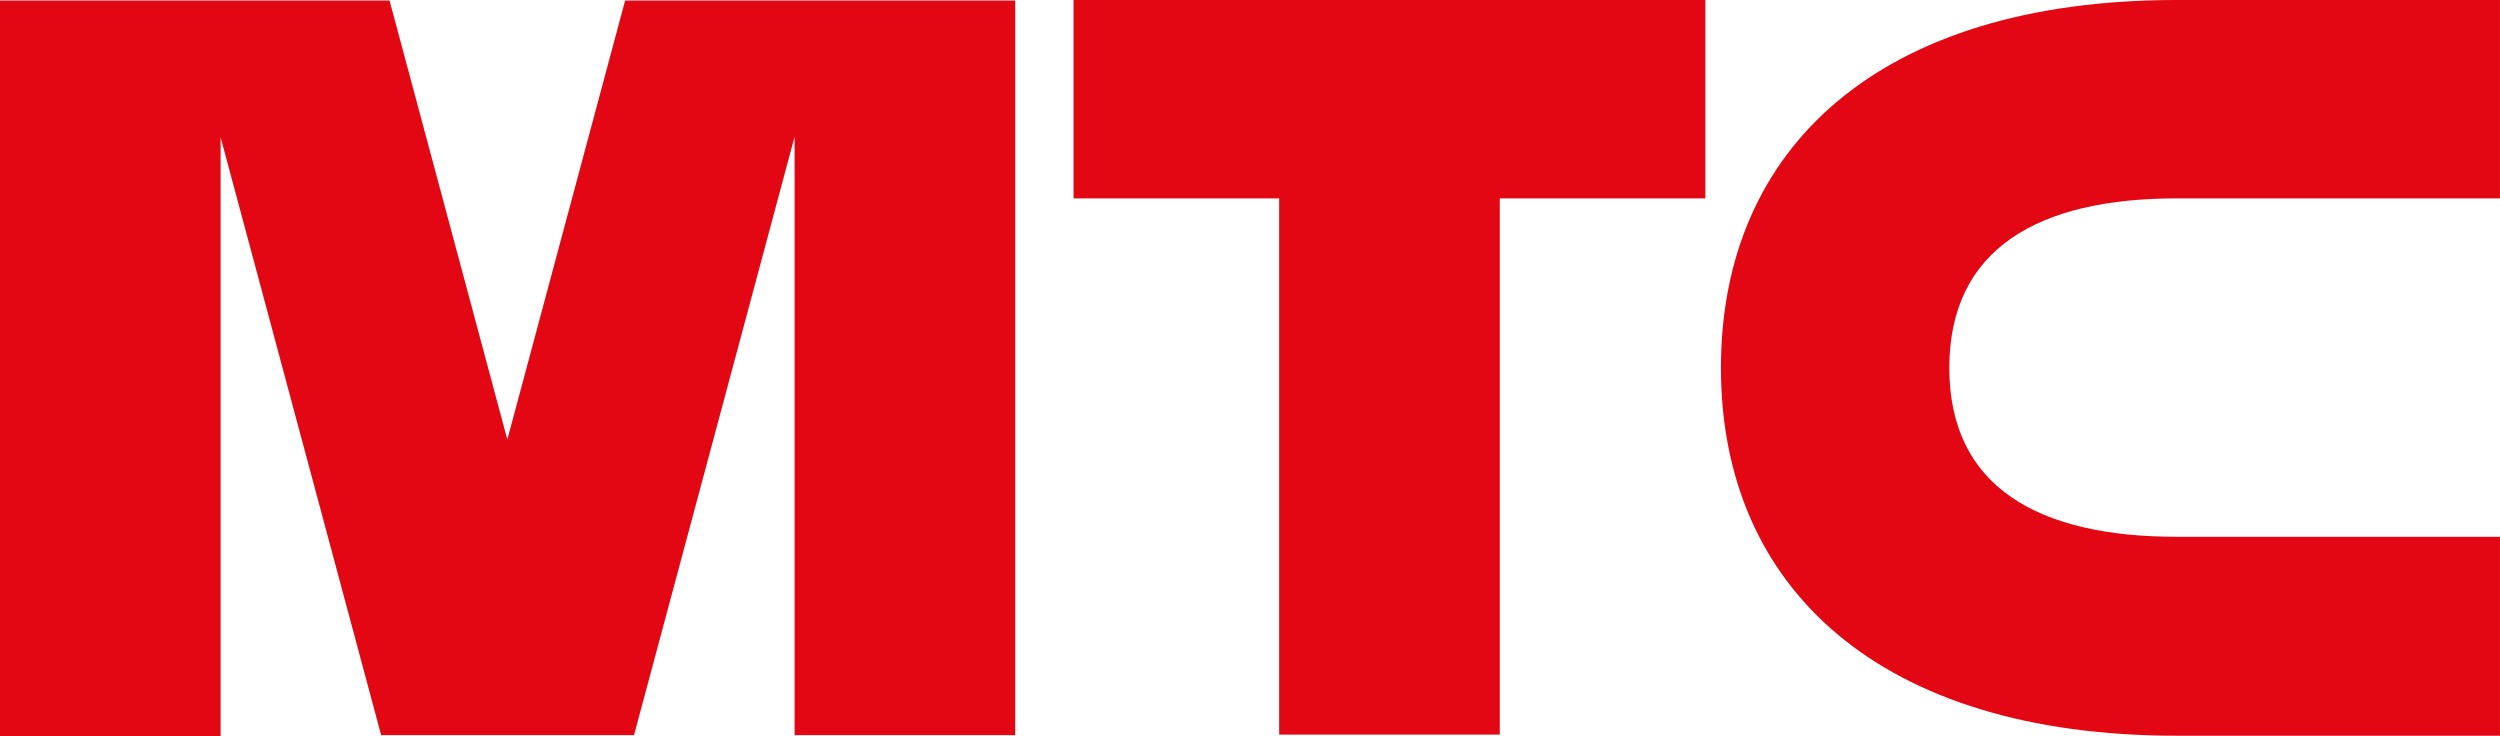
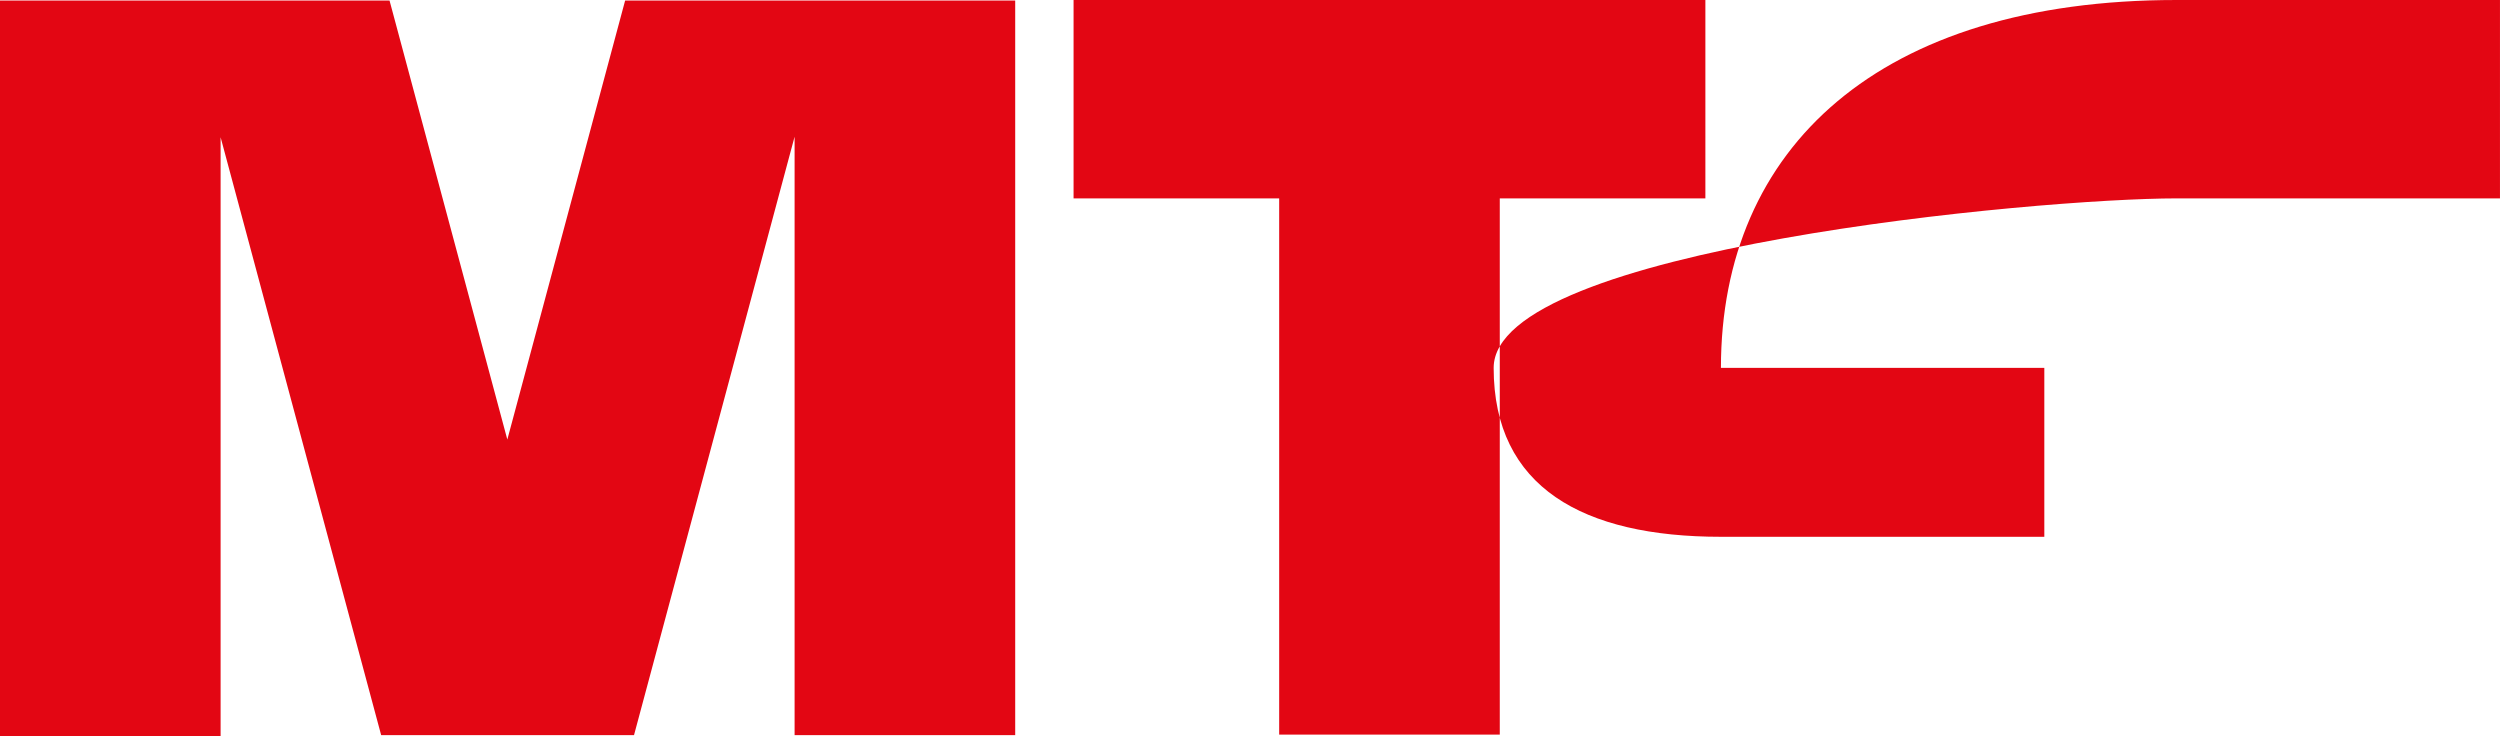
<svg xmlns="http://www.w3.org/2000/svg" width="320.823" height="94.486" viewBox="0 0 320.823 94.486">
  <g id="Group_41" data-name="Group 41" transform="translate(-1017.477 -338.152)">
    <g id="logo-new" transform="translate(1017.477 338.152)">
-       <path id="logo-new-2" data-name="logo-new" d="M241.455,373.491H267.84v68.814h28.31V373.491h26.385V348.033H241.455v25.458Zm141.55,0h41.5V348.033h-41.5c-38.151,0-58.474,18.968-58.474,47.207s20.395,47.207,58.474,47.207h41.5V416.919h-41.5c-17.685,0-29.166-6.347-29.166-21.678S365.32,373.491,383.005,373.491ZM183.908,348.1,168.79,404.44,153.673,348.1H103.685v94.414h28.31V365.647L152.6,442.376h32.446l20.609-76.8v76.8h28.31V348.1Z" transform="translate(-103.685 -348.033)" fill="#e30613" />
+       <path id="logo-new-2" data-name="logo-new" d="M241.455,373.491H267.84v68.814h28.31V373.491h26.385V348.033H241.455v25.458Zm141.55,0h41.5V348.033h-41.5c-38.151,0-58.474,18.968-58.474,47.207h41.5V416.919h-41.5c-17.685,0-29.166-6.347-29.166-21.678S365.32,373.491,383.005,373.491ZM183.908,348.1,168.79,404.44,153.673,348.1H103.685v94.414h28.31V365.647L152.6,442.376h32.446l20.609-76.8v76.8h28.31V348.1Z" transform="translate(-103.685 -348.033)" fill="#e30613" />
    </g>
  </g>
</svg>